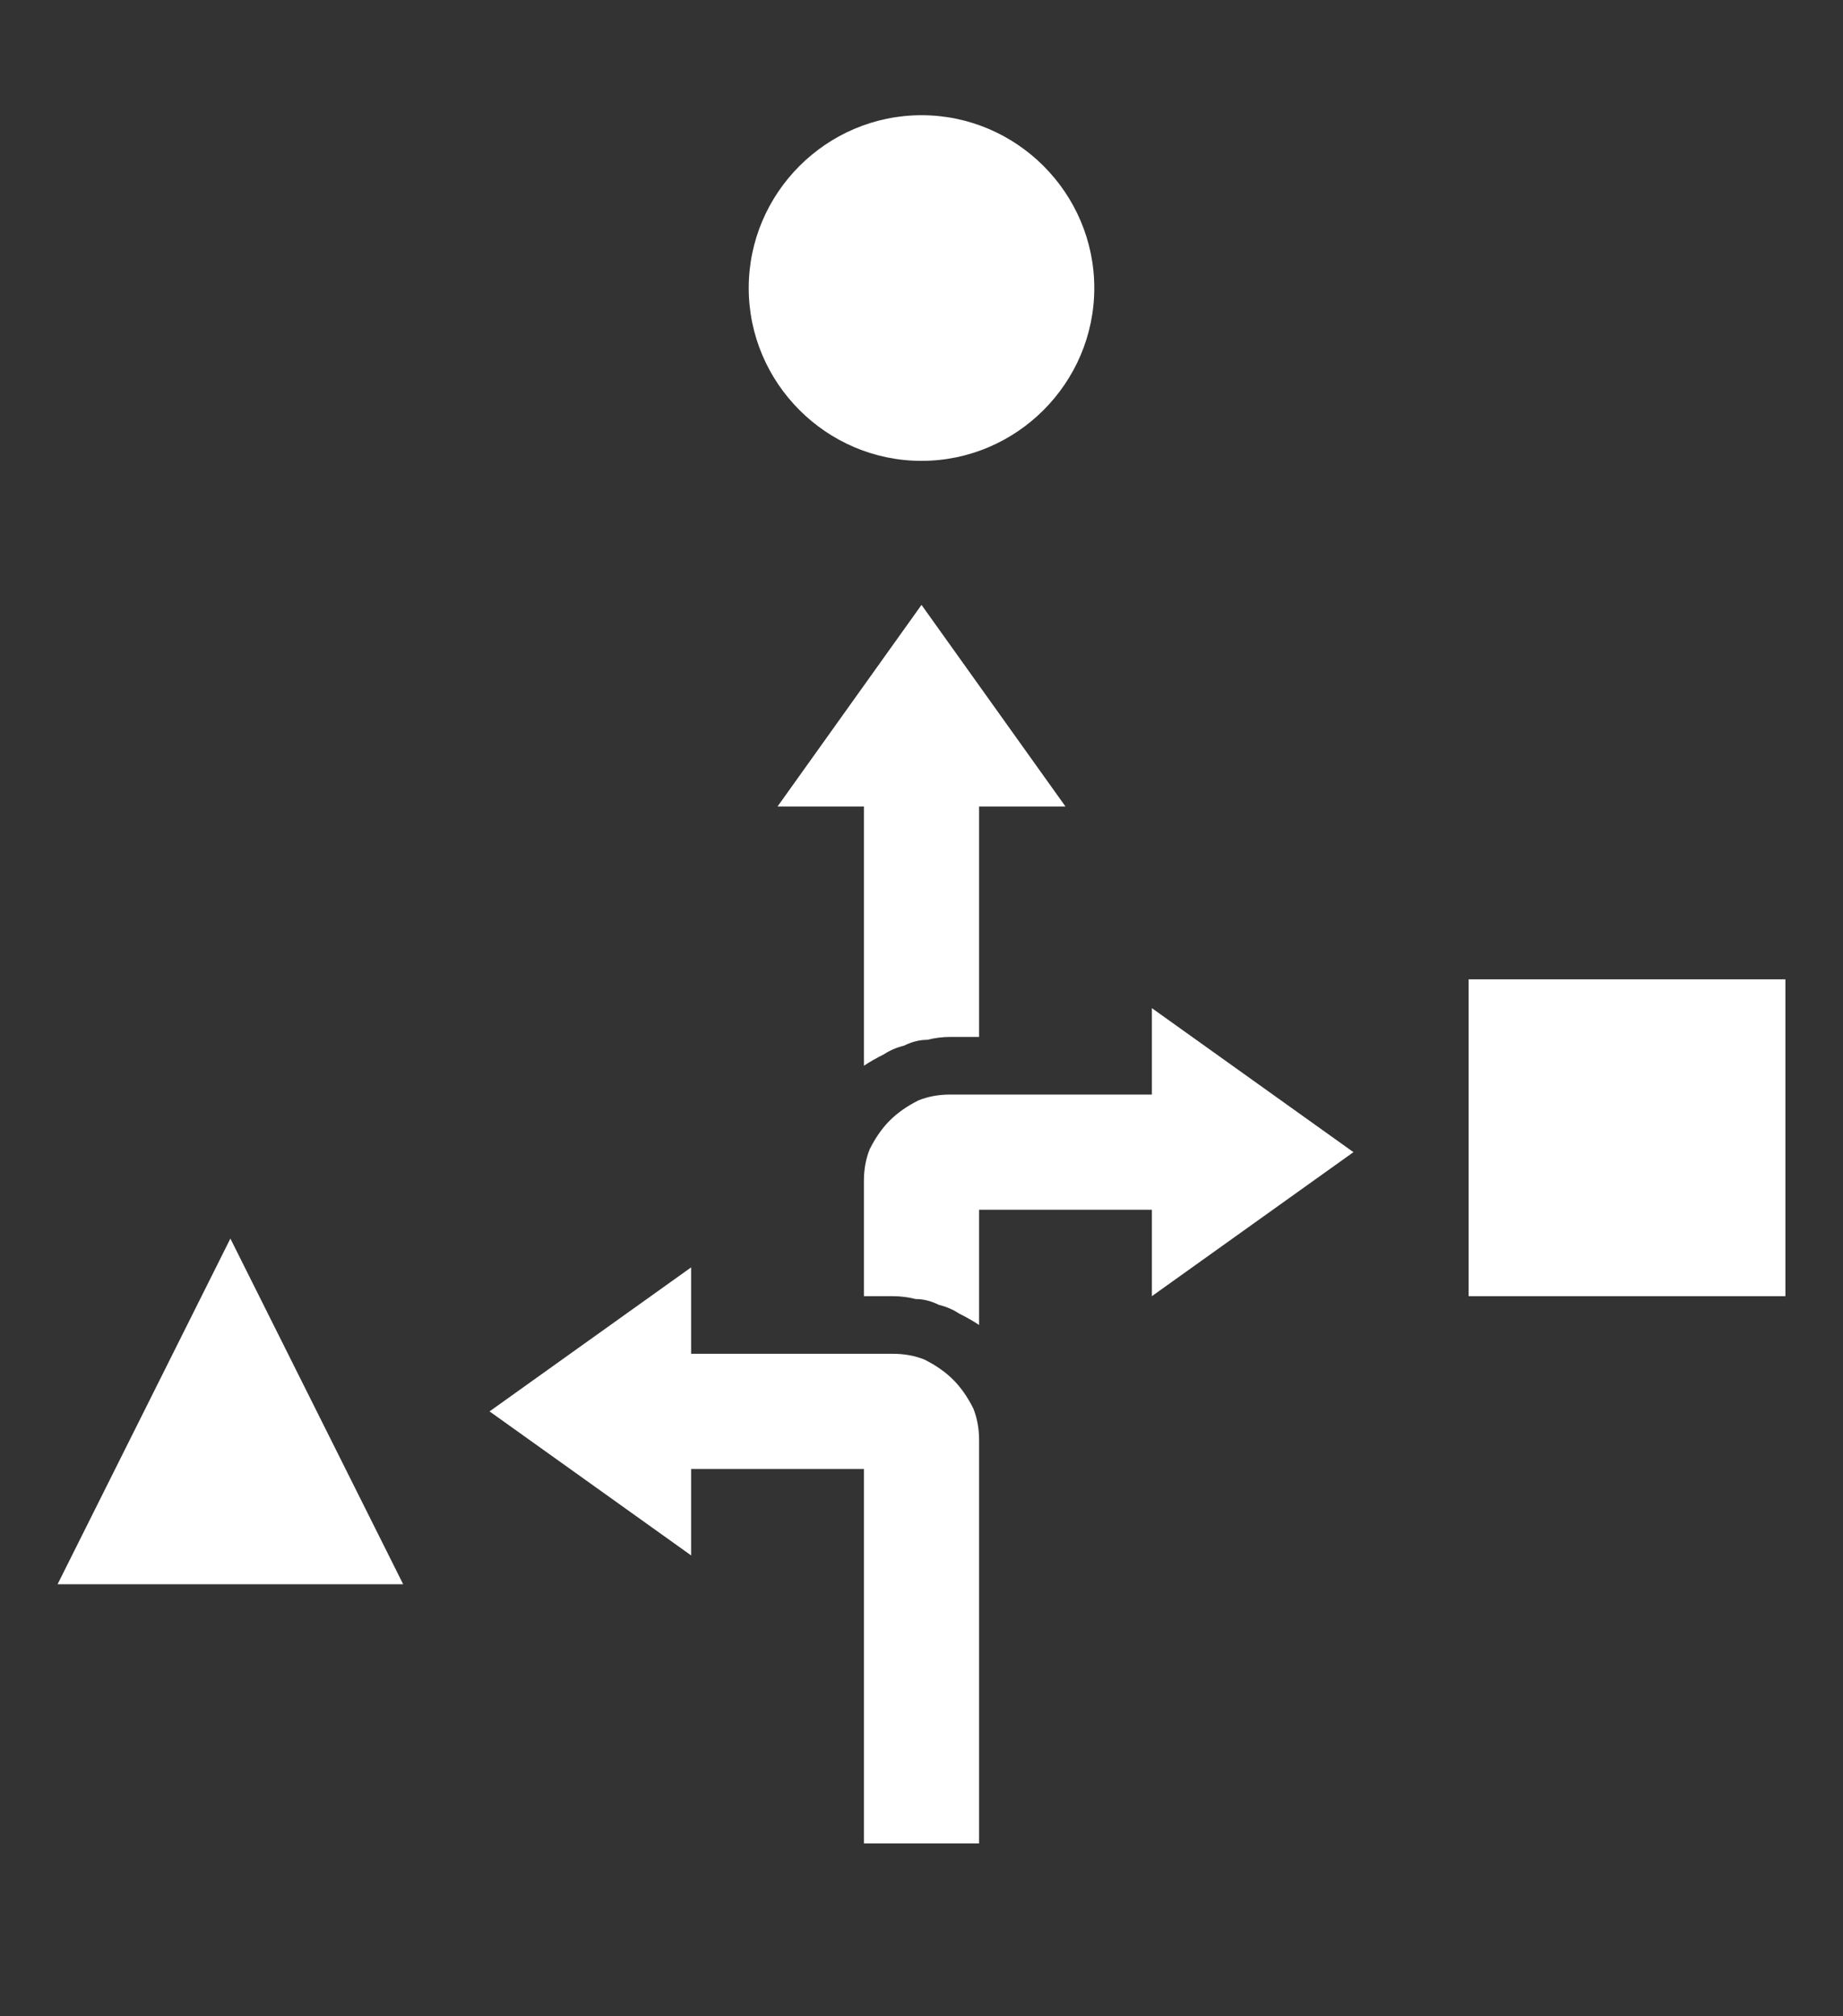
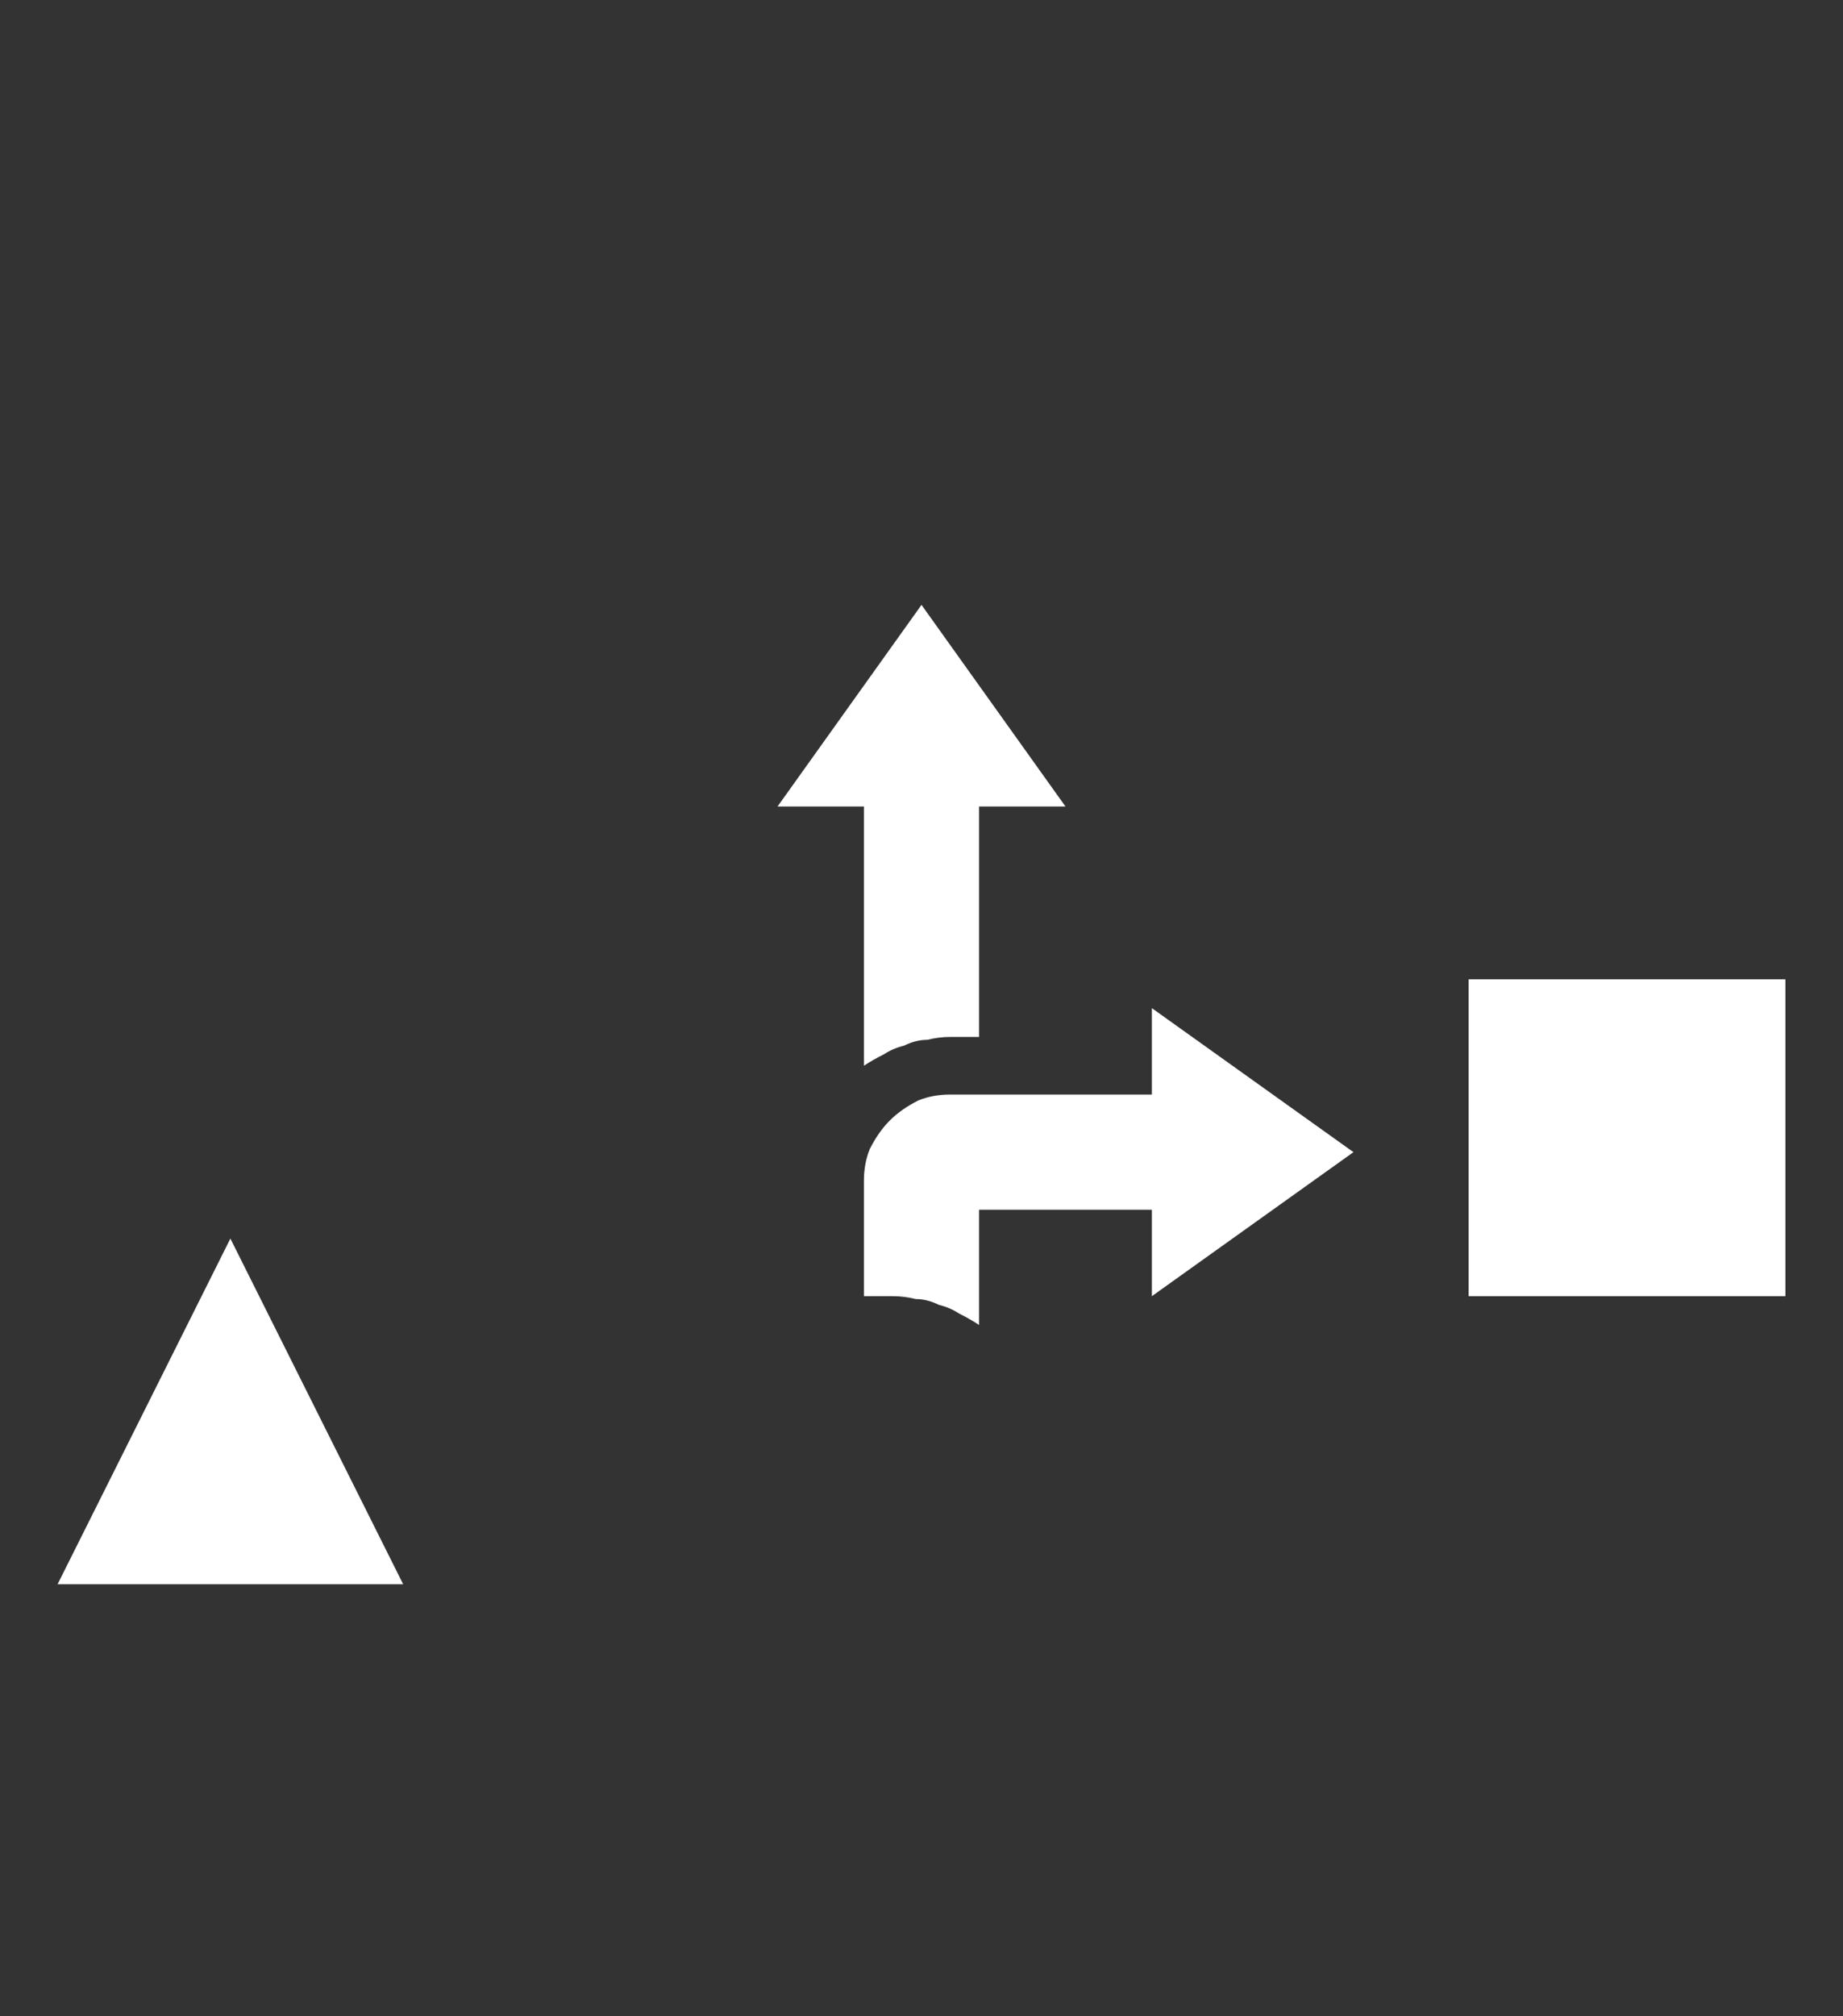
<svg xmlns="http://www.w3.org/2000/svg" version="1.2" viewBox="0 0 64 70" width="64" height="70">
  <rect x="0" y="0" width="64" height="70" fill="#333333" stroke="none" />
  <style>
		tspan { white-space:pre } 
		.s0 { fill: #ffffff } 
	</style>
-   <path class="s0" d="m32 16c-3.3 0-6-2.7-6-6 0-3.3 2.7-6 6-6 3.3 0 6 2.7 6 6 0 3.3-2.7 6-6 6z" />
  <path class="s0" d="m51 34h11v11h-11z" />
  <path class="s0" d="m8 43l-6 12h12l-6-12z" />
-   <path class="s0" d="m17 49l7 5v-3h6v13h4v-14q0-0.6-0.2-1.1-0.3-0.6-0.7-1-0.4-0.4-1-0.7-0.5-0.2-1.1-0.2h-7v-3z" />
  <path class="s0" d="m40 38h-7q-0.6 0-1.1 0.2-0.6 0.3-1 0.7-0.4 0.4-0.7 1-0.2 0.5-0.2 1.1v4h1q0.4 0 0.8 0.1 0.4 0 0.8 0.2 0.4 0.1 0.7 0.3 0.4 0.2 0.7 0.4v-4h6v3l7-5-7-5z" />
  <path class="s0" d="m33 36h1v-8h3l-5-7-5 7h3v9q0.3-0.2 0.7-0.4 0.3-0.2 0.7-0.3 0.4-0.2 0.8-0.2 0.4-0.1 0.8-0.1z" />
</svg>